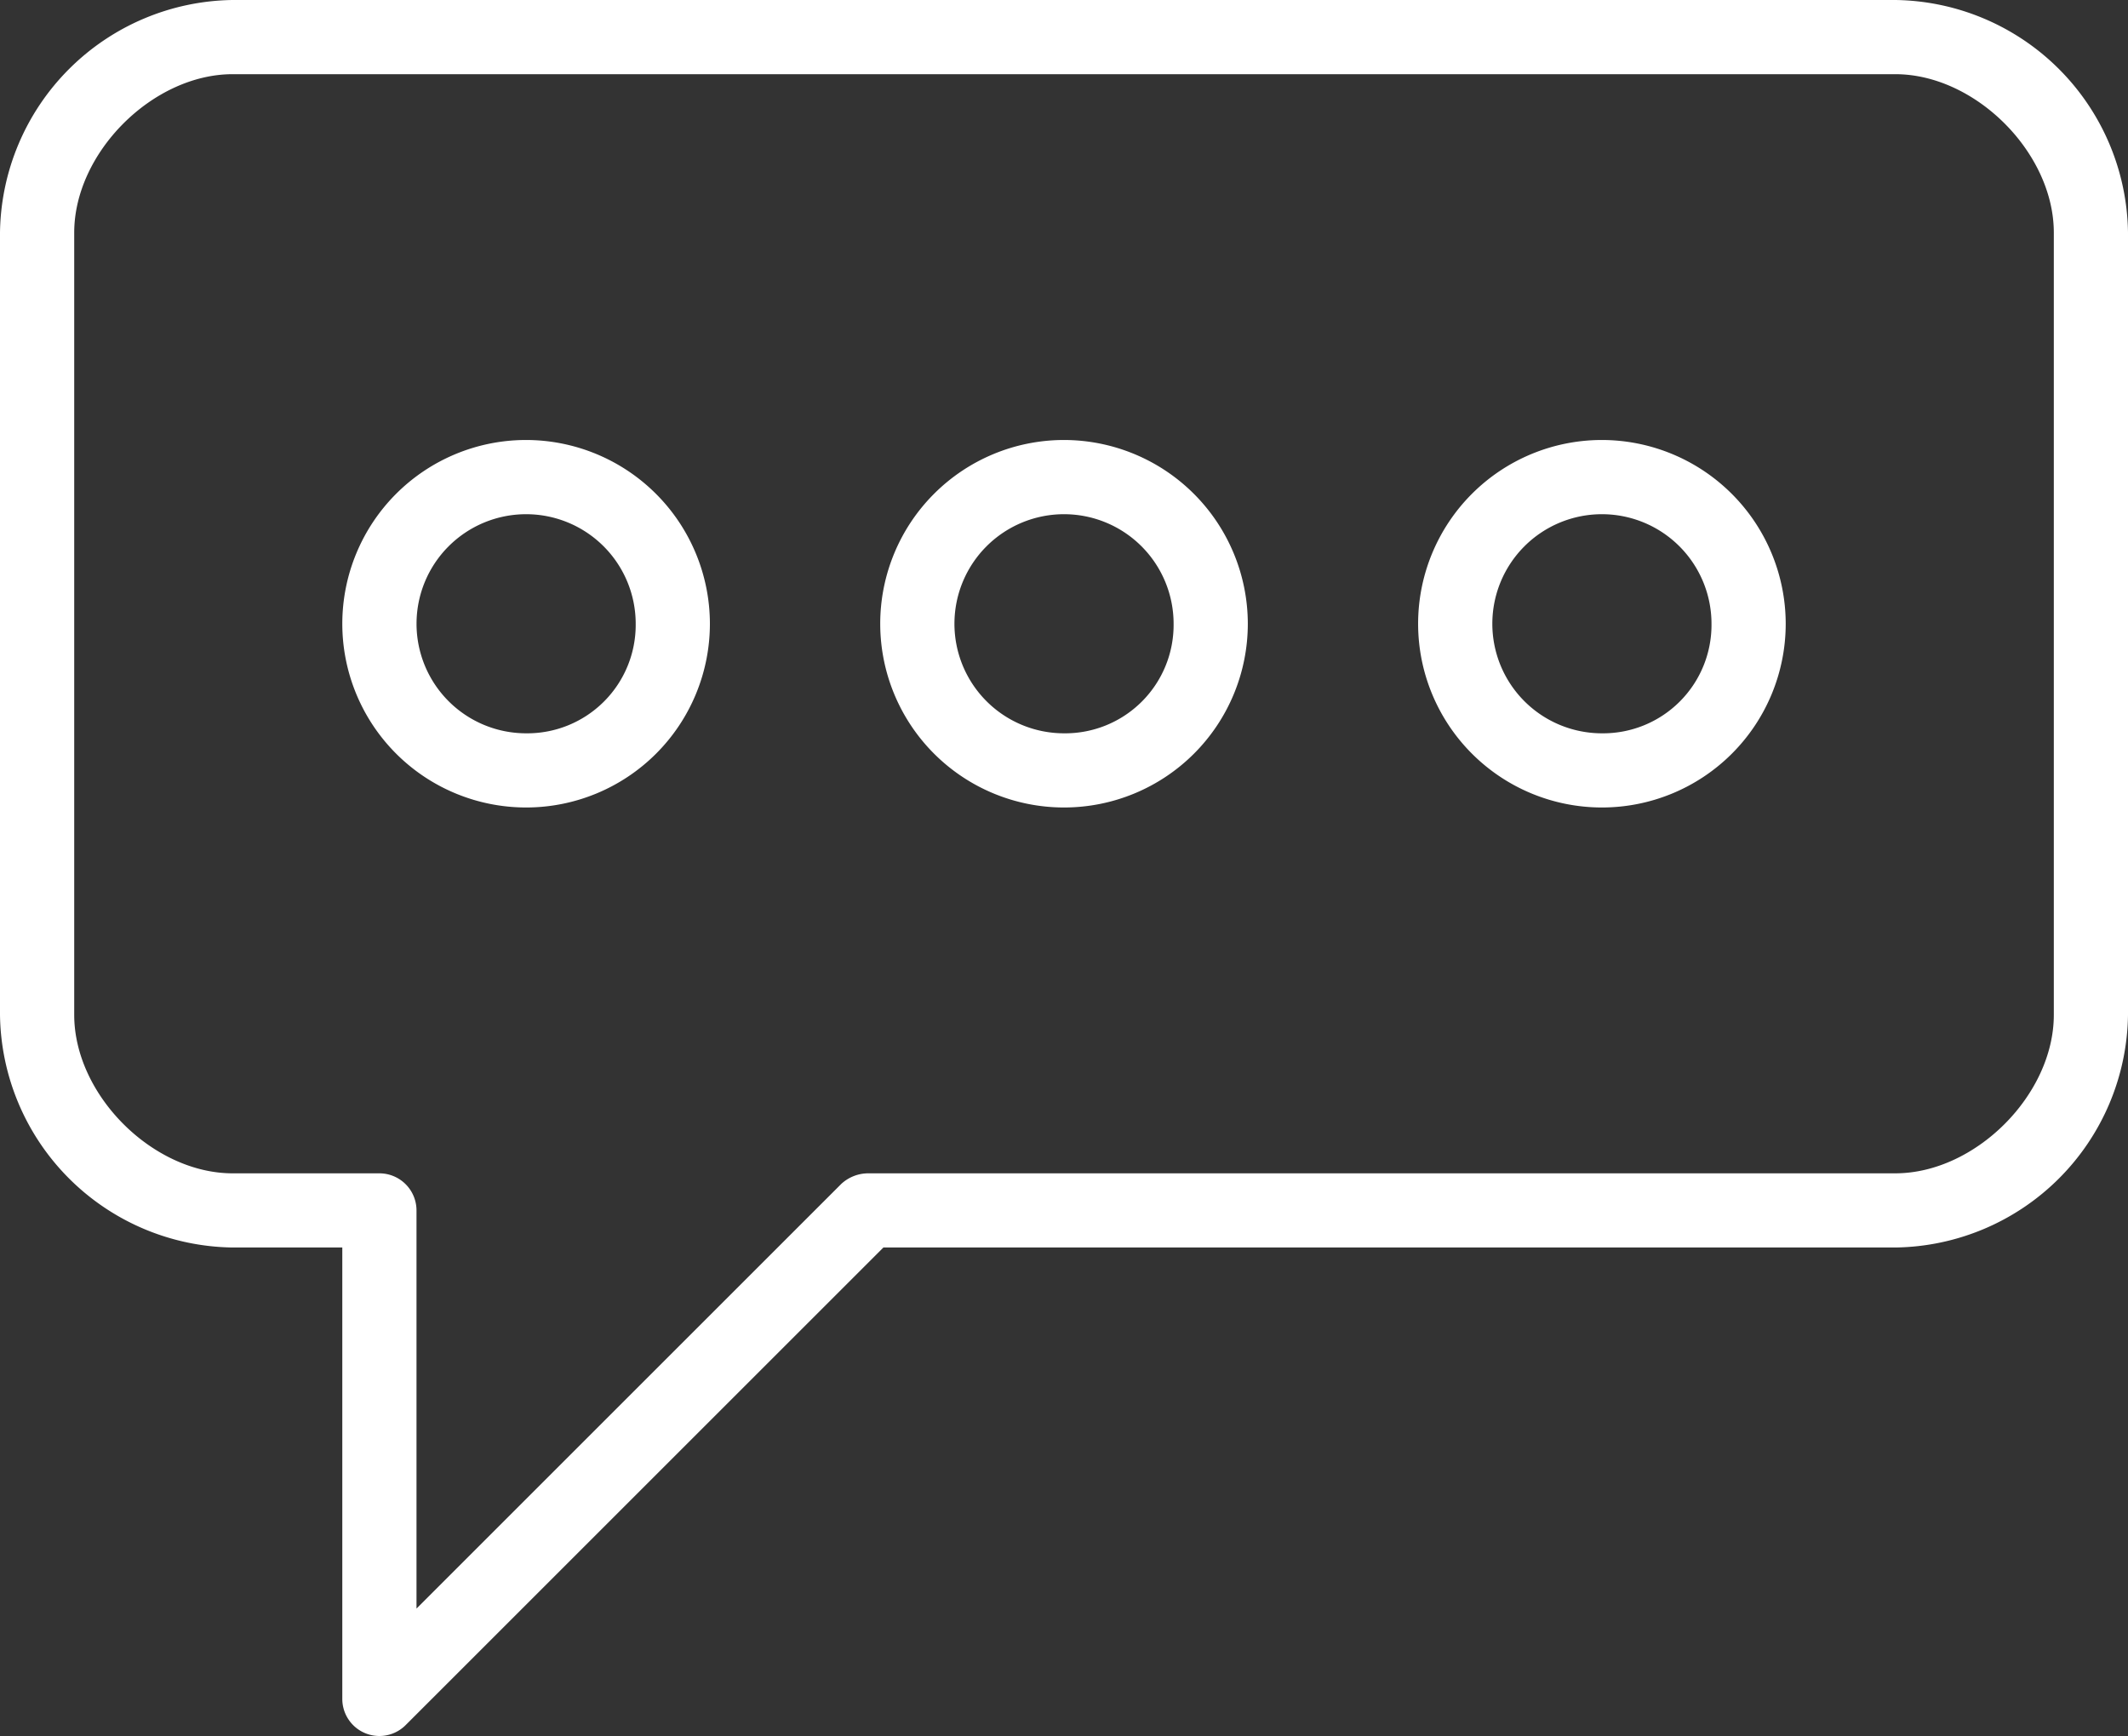
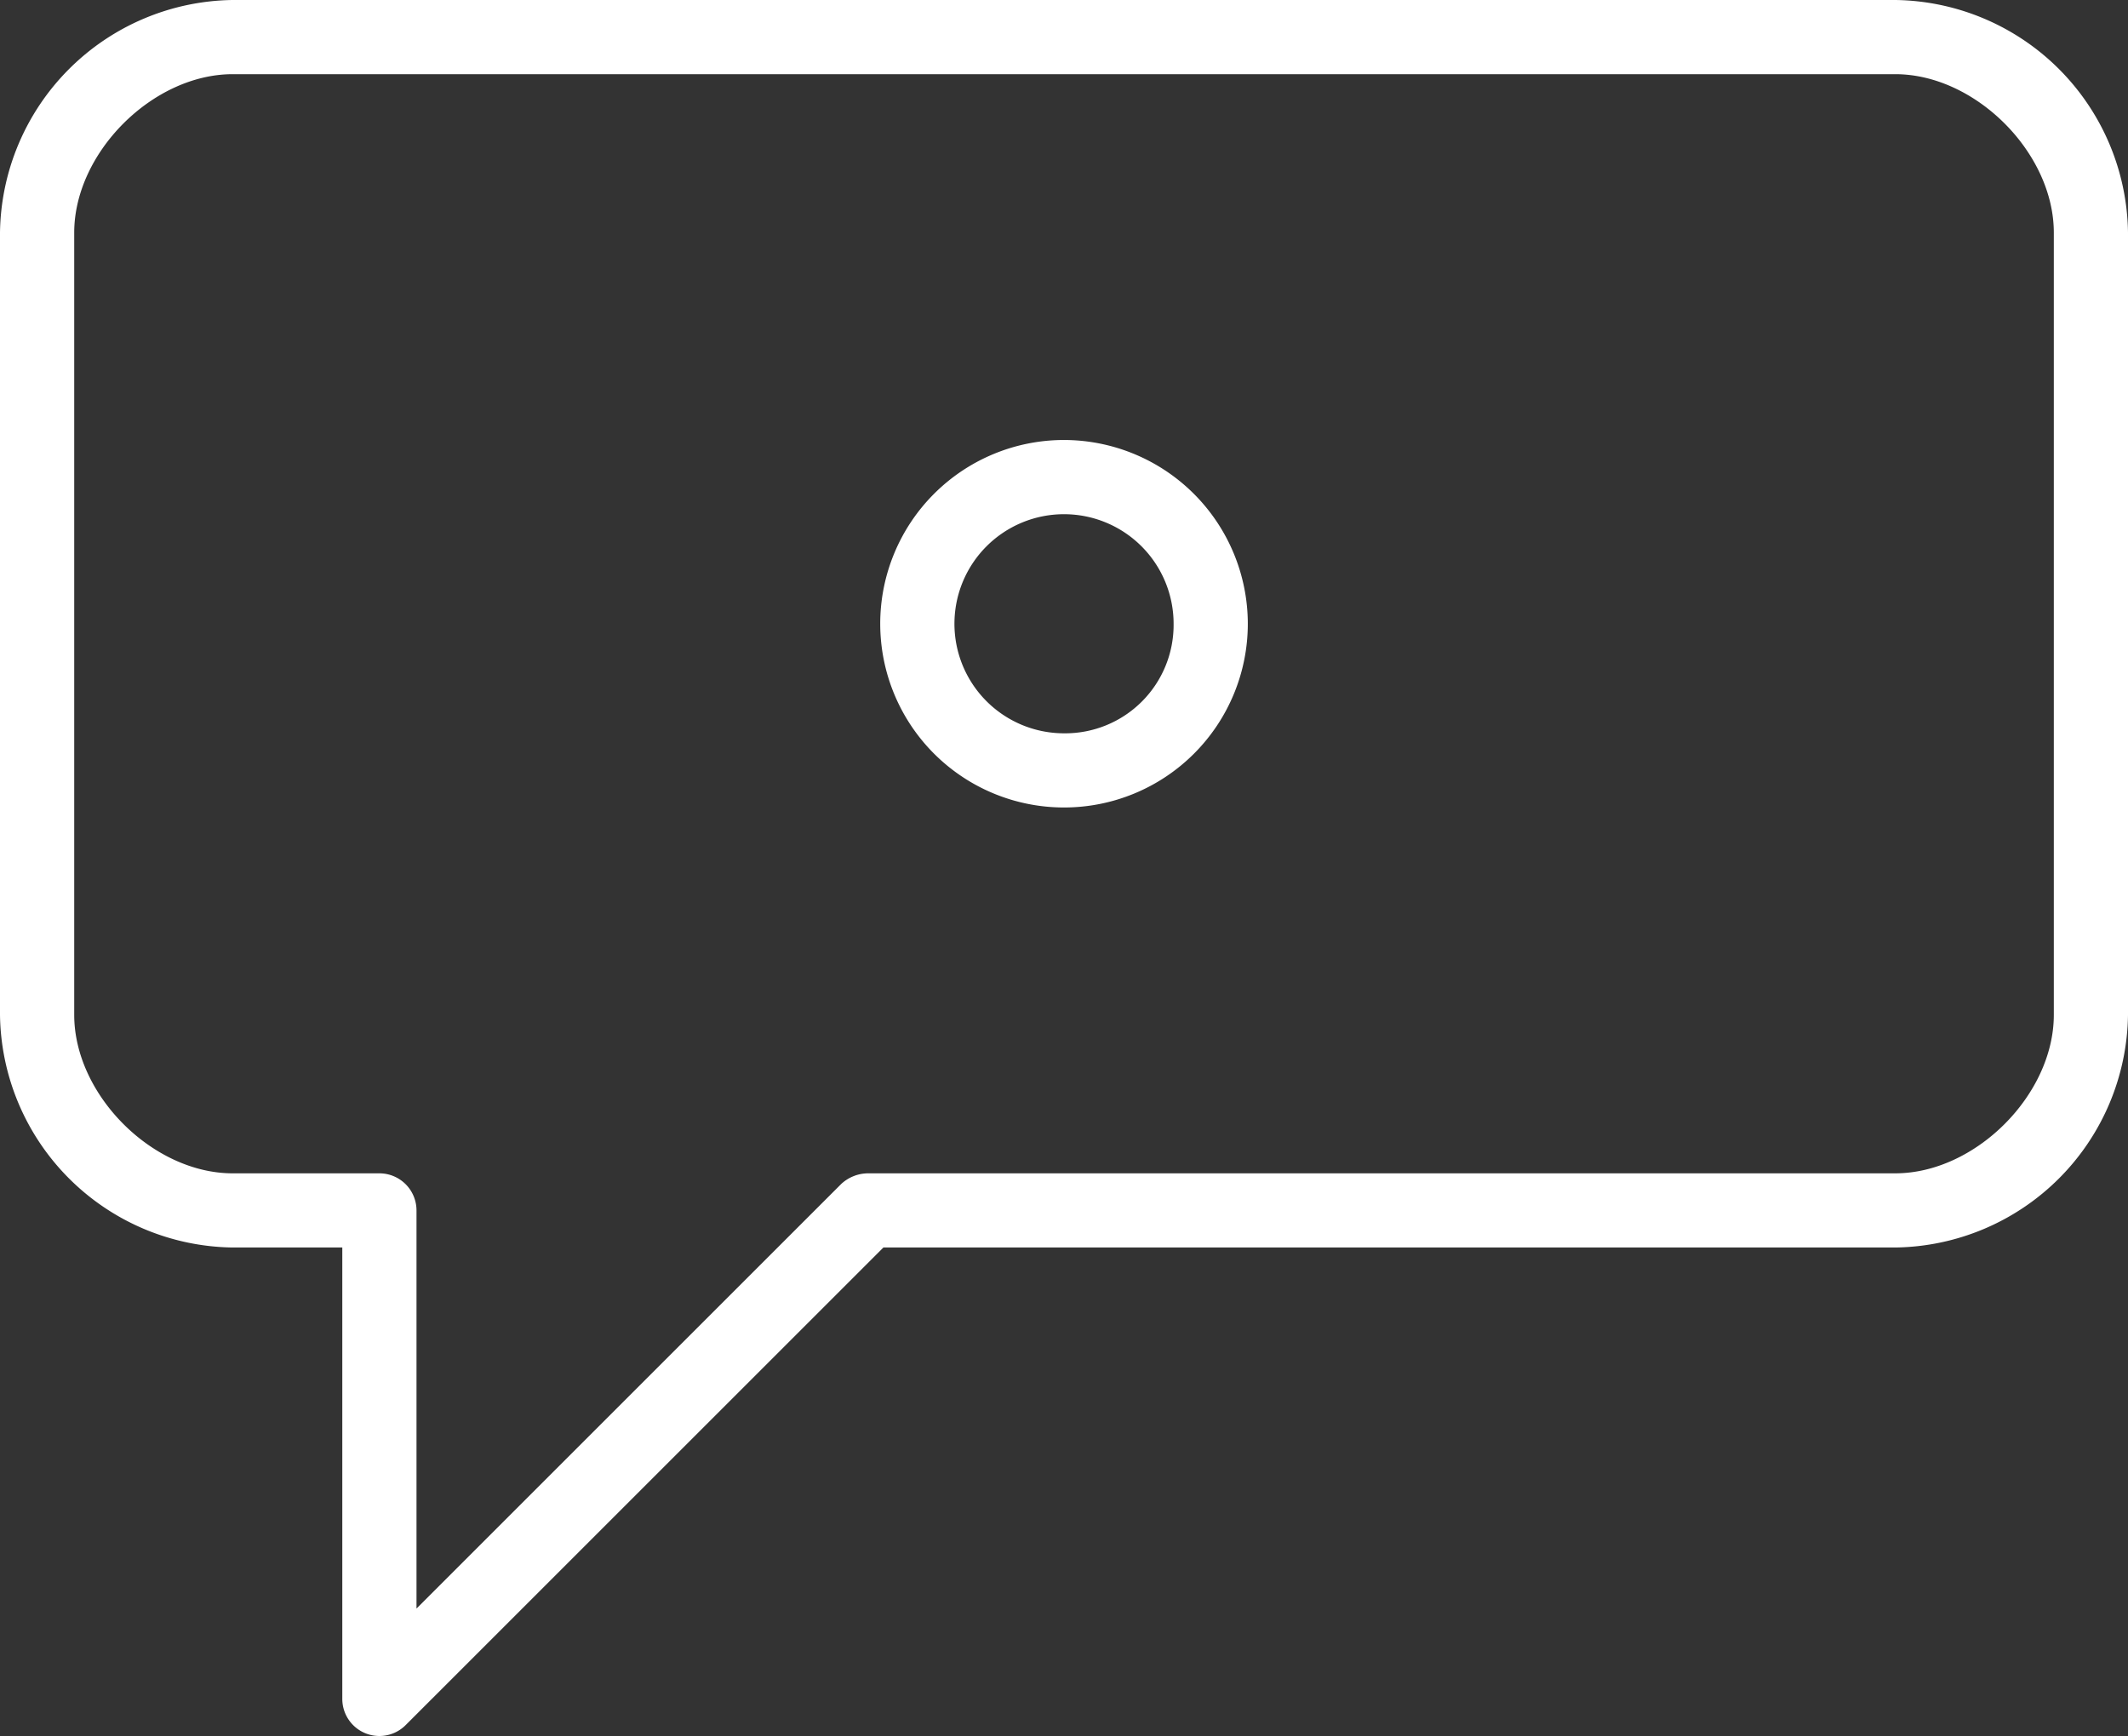
<svg xmlns="http://www.w3.org/2000/svg" id="Layer_1" data-name="Layer 1" viewBox="0 0 200 163.199">
  <rect x="0" y="0" width="200" height="163.199" fill="#333333" stroke="none" />
  <defs>
    <style>
      .cls-1 {
        fill: #fff;
      }
    </style>
  </defs>
  <g>
    <path class="cls-1" d="M178.13,0H21.87A22.164,22.164,0,0,0,0,21.872V95.405a22.164,22.164,0,0,0,21.87,21.872h10.301v42.479a3.486,3.486,0,0,0,5.982,2.391l44.873-44.87h95.105A22.164,22.164,0,0,0,200,95.405V21.872A22.164,22.164,0,0,0,178.13,0Zm14.898,95.405c0,7.518-7.38,14.898-14.898,14.898H81.59a3.746,3.746,0,0,0-2.516.99L39.145,151.221V113.789a3.49,3.49,0,0,0-3.487-3.485H21.87c-7.517,0-14.895-7.38-14.895-14.898V21.872c0-7.518,7.378-14.898,14.895-14.898H178.13c7.518,0,14.898,7.379,14.898,14.898Z" />
-     <path class="cls-1" d="M49.446,41.363A17.274,17.274,0,1,0,66.72,58.639,17.295,17.295,0,0,0,49.446,41.363Zm0,27.575a10.299,10.299,0,1,1,10.3-10.299A10.191,10.191,0,0,1,49.446,68.938Z" />
    <path class="cls-1" d="M100,41.363a17.274,17.274,0,1,0,17.276,17.275A17.295,17.295,0,0,0,100,41.363Zm0,27.575a10.299,10.299,0,1,1,10.301-10.299A10.191,10.191,0,0,1,100,68.938Z" />
-     <path class="cls-1" d="M150.556,41.363a17.274,17.274,0,1,0,17.274,17.275A17.295,17.295,0,0,0,150.556,41.363Zm0,27.575a10.299,10.299,0,1,1,10.299-10.299A10.191,10.191,0,0,1,150.556,68.938Z" />
  </g>
</svg>